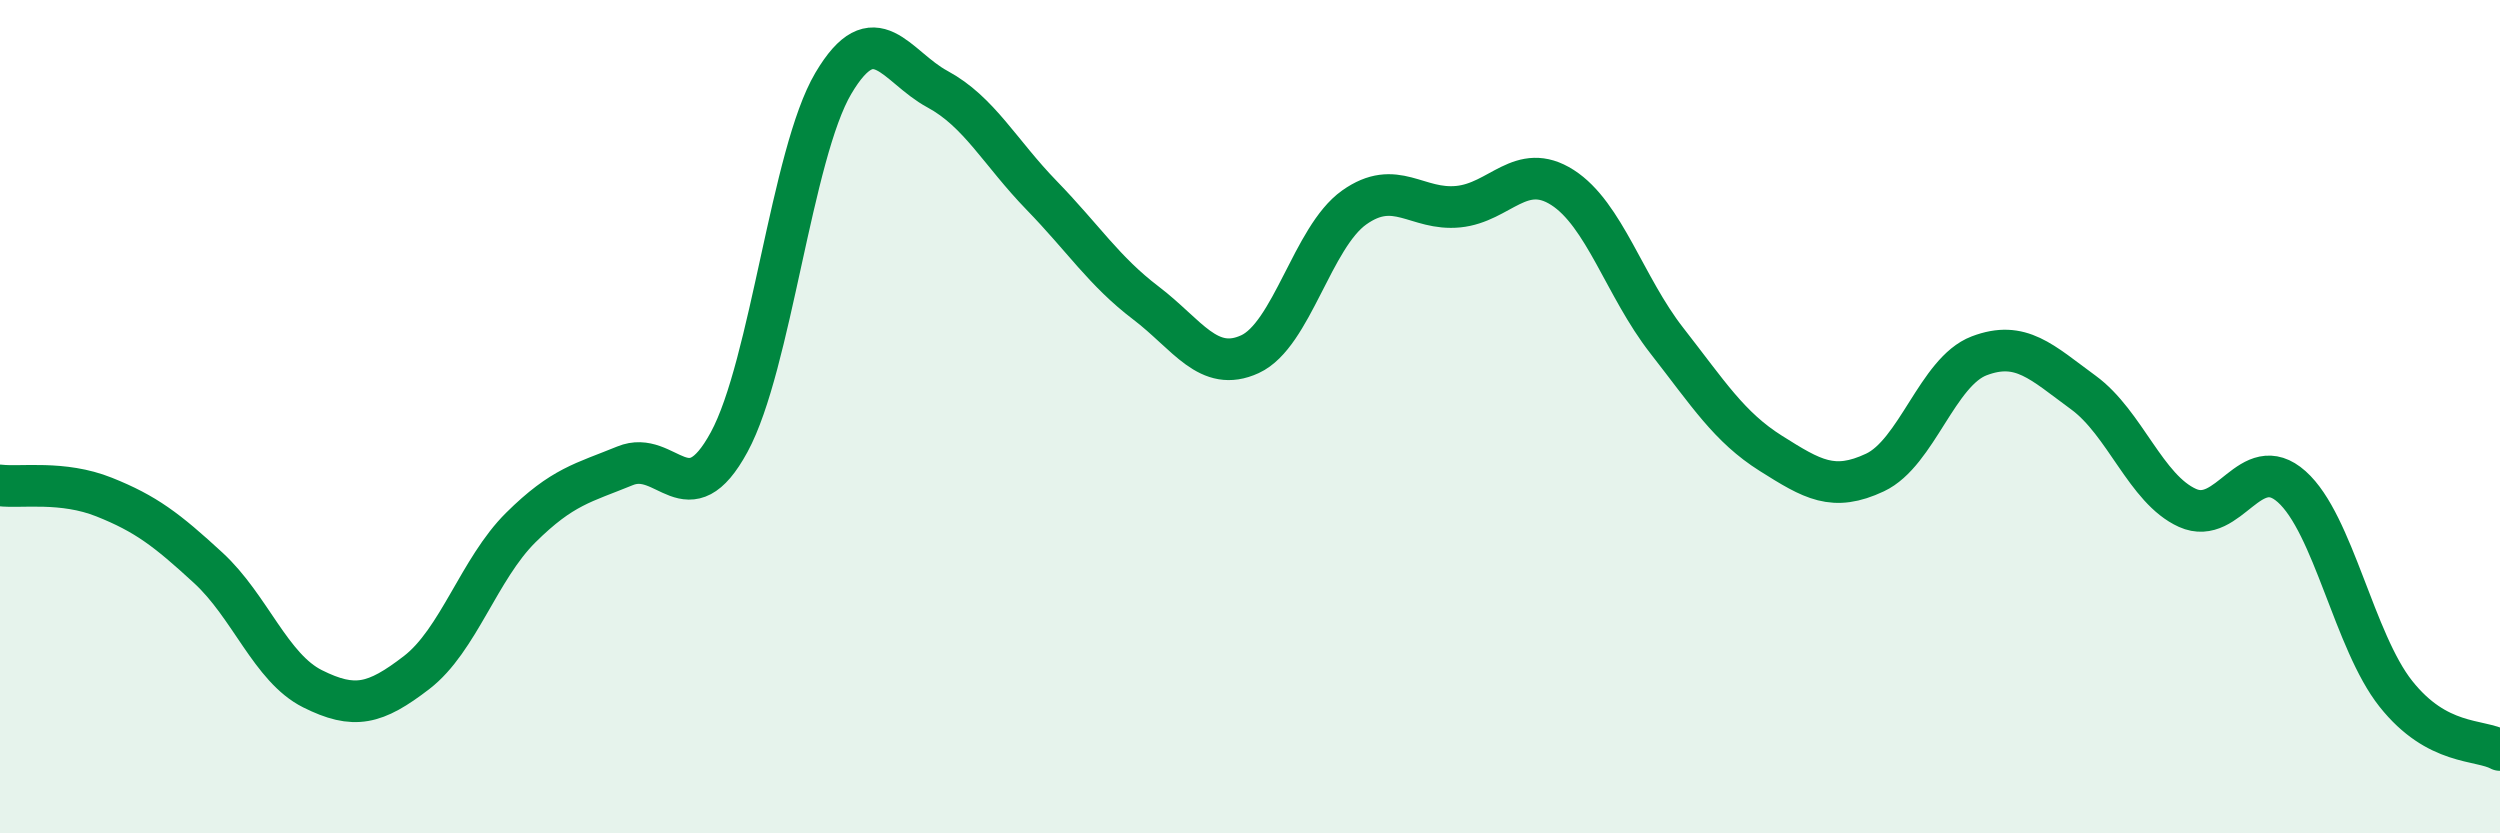
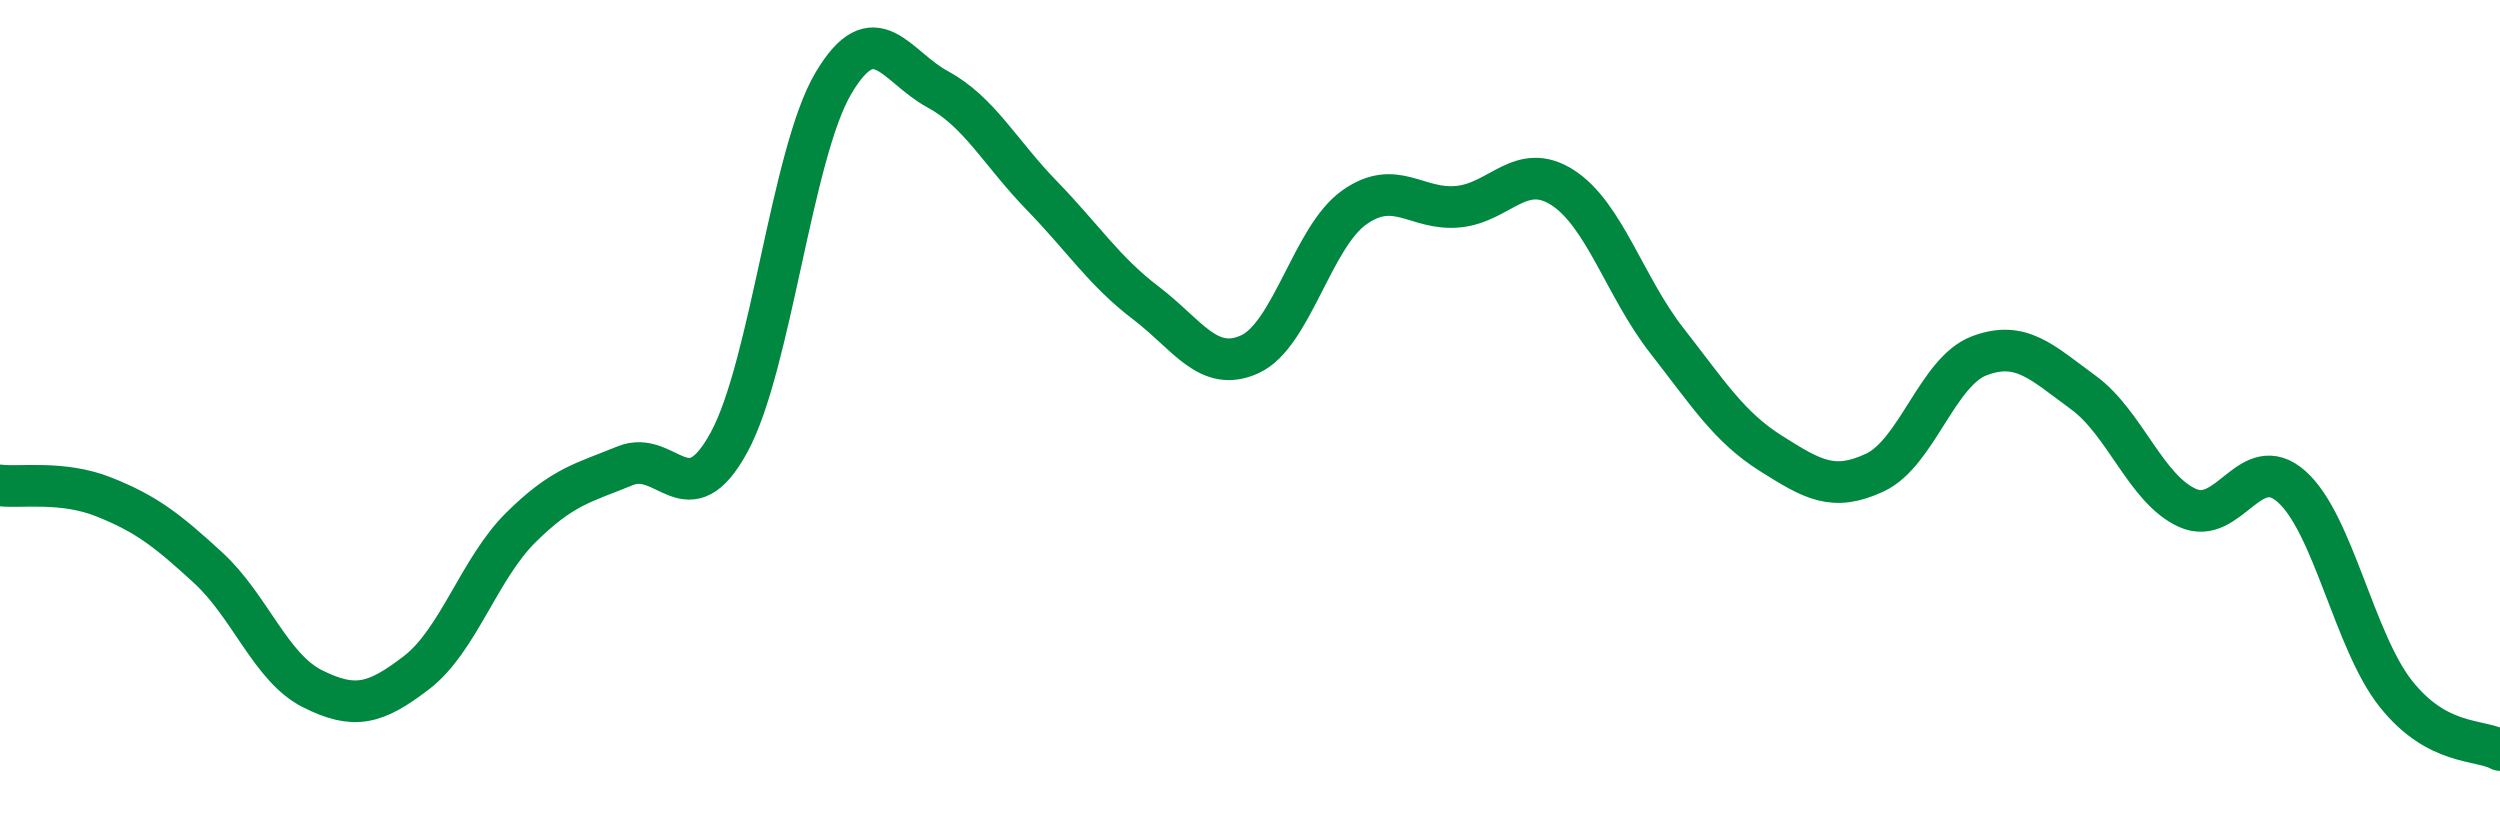
<svg xmlns="http://www.w3.org/2000/svg" width="60" height="20" viewBox="0 0 60 20">
-   <path d="M 0,11.65 C 0.5,11.71 1.5,11.53 2.5,11.93 C 3.5,12.33 4,12.71 5,13.63 C 6,14.55 6.5,16.03 7.5,16.53 C 8.5,17.03 9,16.91 10,16.14 C 11,15.37 11.5,13.65 12.5,12.66 C 13.5,11.67 14,11.59 15,11.18 C 16,10.77 16.5,12.45 17.5,10.61 C 18.5,8.77 19,3.69 20,2 C 21,0.31 21.5,1.6 22.5,2.14 C 23.5,2.68 24,3.66 25,4.69 C 26,5.72 26.5,6.51 27.5,7.27 C 28.5,8.03 29,8.96 30,8.5 C 31,8.04 31.5,5.69 32.5,4.98 C 33.5,4.27 34,5.06 35,4.96 C 36,4.86 36.5,3.86 37.5,4.5 C 38.5,5.14 39,6.89 40,8.17 C 41,9.45 41.5,10.25 42.5,10.88 C 43.5,11.51 44,11.81 45,11.34 C 46,10.87 46.5,8.92 47.5,8.54 C 48.5,8.16 49,8.69 50,9.42 C 51,10.15 51.5,11.74 52.5,12.19 C 53.5,12.64 54,10.79 55,11.68 C 56,12.57 56.5,15.39 57.5,16.65 C 58.5,17.91 59.5,17.73 60,18L60 20L0 20Z" fill="#008740" opacity="0.1" stroke-linecap="round" stroke-linejoin="round" />
  <path d="M 0,11.65 C 0.5,11.71 1.5,11.53 2.5,11.93 C 3.5,12.33 4,12.71 5,13.63 C 6,14.55 6.5,16.03 7.5,16.53 C 8.5,17.03 9,16.91 10,16.14 C 11,15.37 11.5,13.65 12.5,12.66 C 13.5,11.67 14,11.59 15,11.18 C 16,10.77 16.5,12.45 17.5,10.61 C 18.5,8.77 19,3.69 20,2 C 21,0.31 21.5,1.6 22.5,2.14 C 23.5,2.68 24,3.66 25,4.69 C 26,5.72 26.5,6.51 27.5,7.27 C 28.5,8.03 29,8.96 30,8.5 C 31,8.04 31.5,5.69 32.5,4.98 C 33.5,4.27 34,5.06 35,4.96 C 36,4.86 36.5,3.86 37.5,4.5 C 38.5,5.14 39,6.89 40,8.17 C 41,9.45 41.5,10.25 42.5,10.88 C 43.5,11.51 44,11.81 45,11.34 C 46,10.87 46.5,8.92 47.5,8.54 C 48.5,8.16 49,8.69 50,9.42 C 51,10.15 51.5,11.74 52.5,12.19 C 53.5,12.64 54,10.79 55,11.68 C 56,12.57 56.5,15.39 57.5,16.65 C 58.5,17.91 59.5,17.73 60,18" stroke="#008740" stroke-width="1" fill="none" stroke-linecap="round" stroke-linejoin="round" />
</svg>